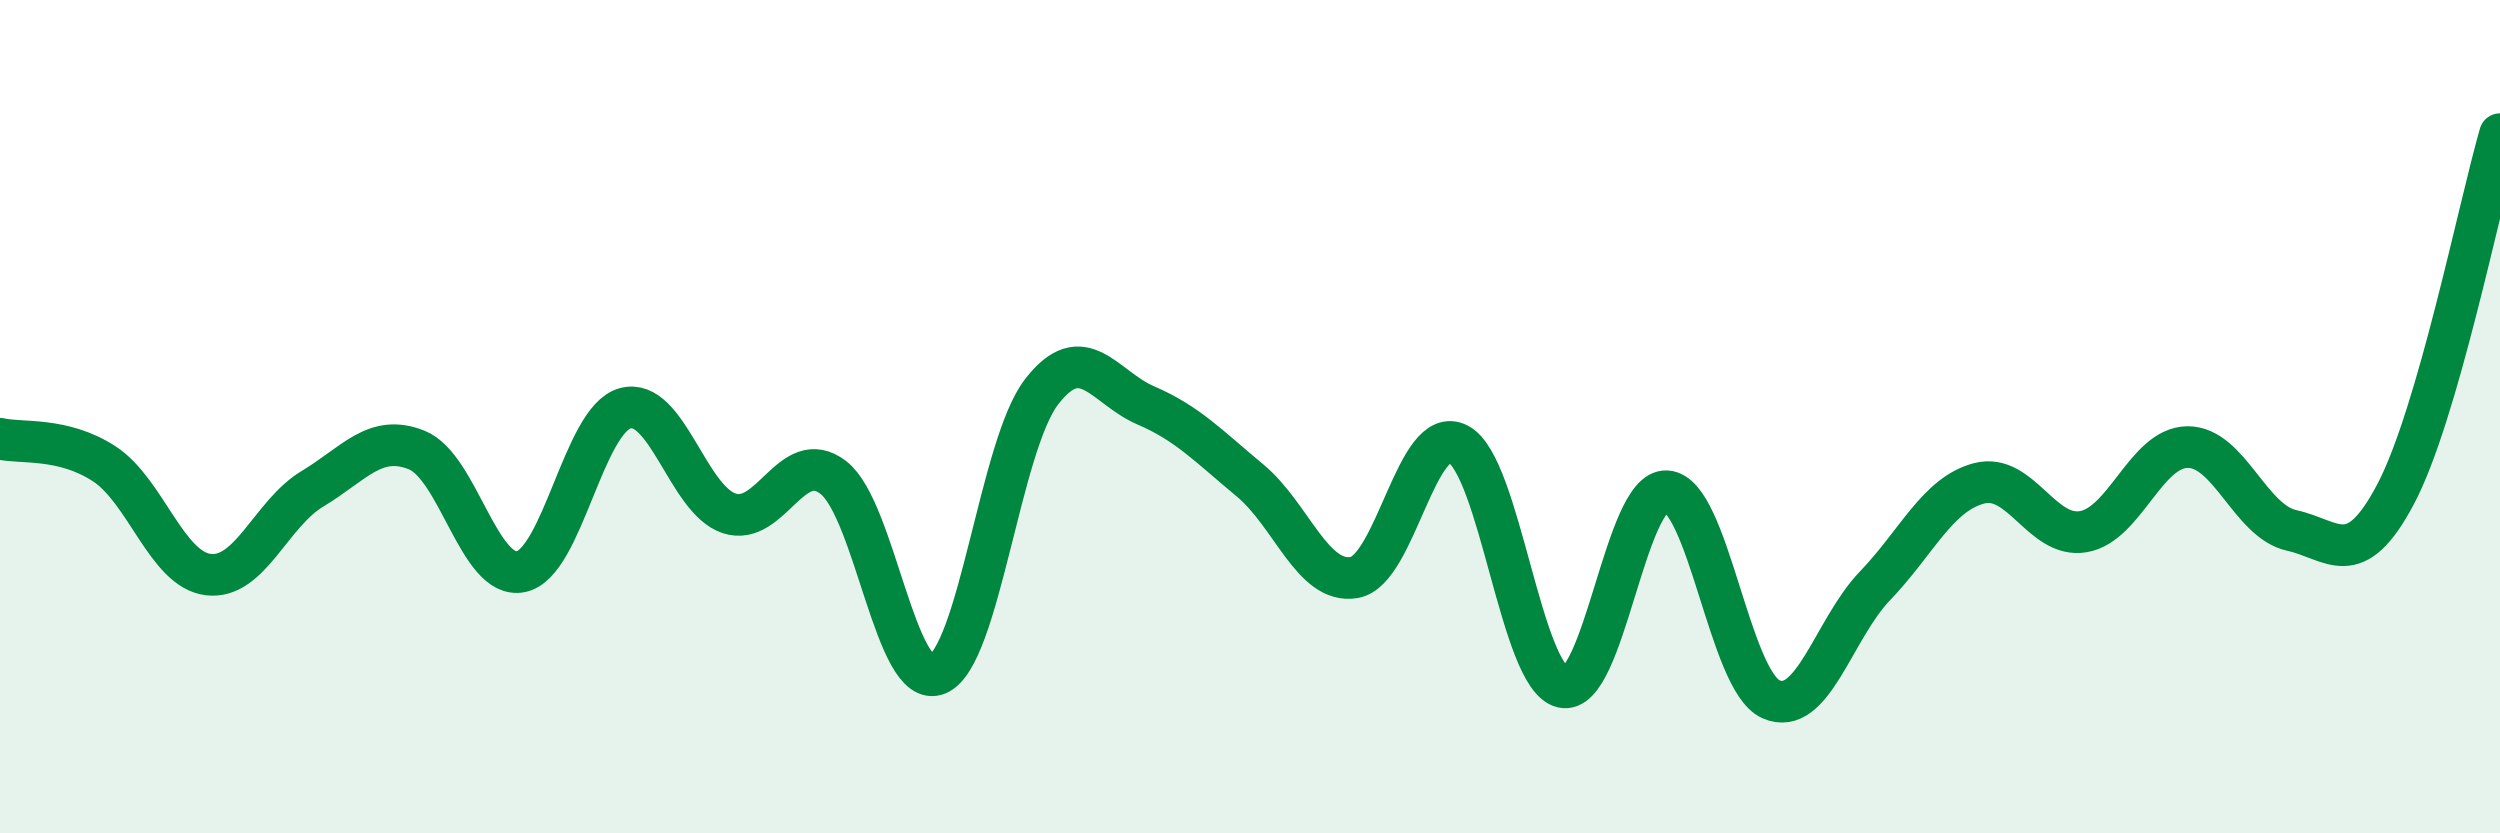
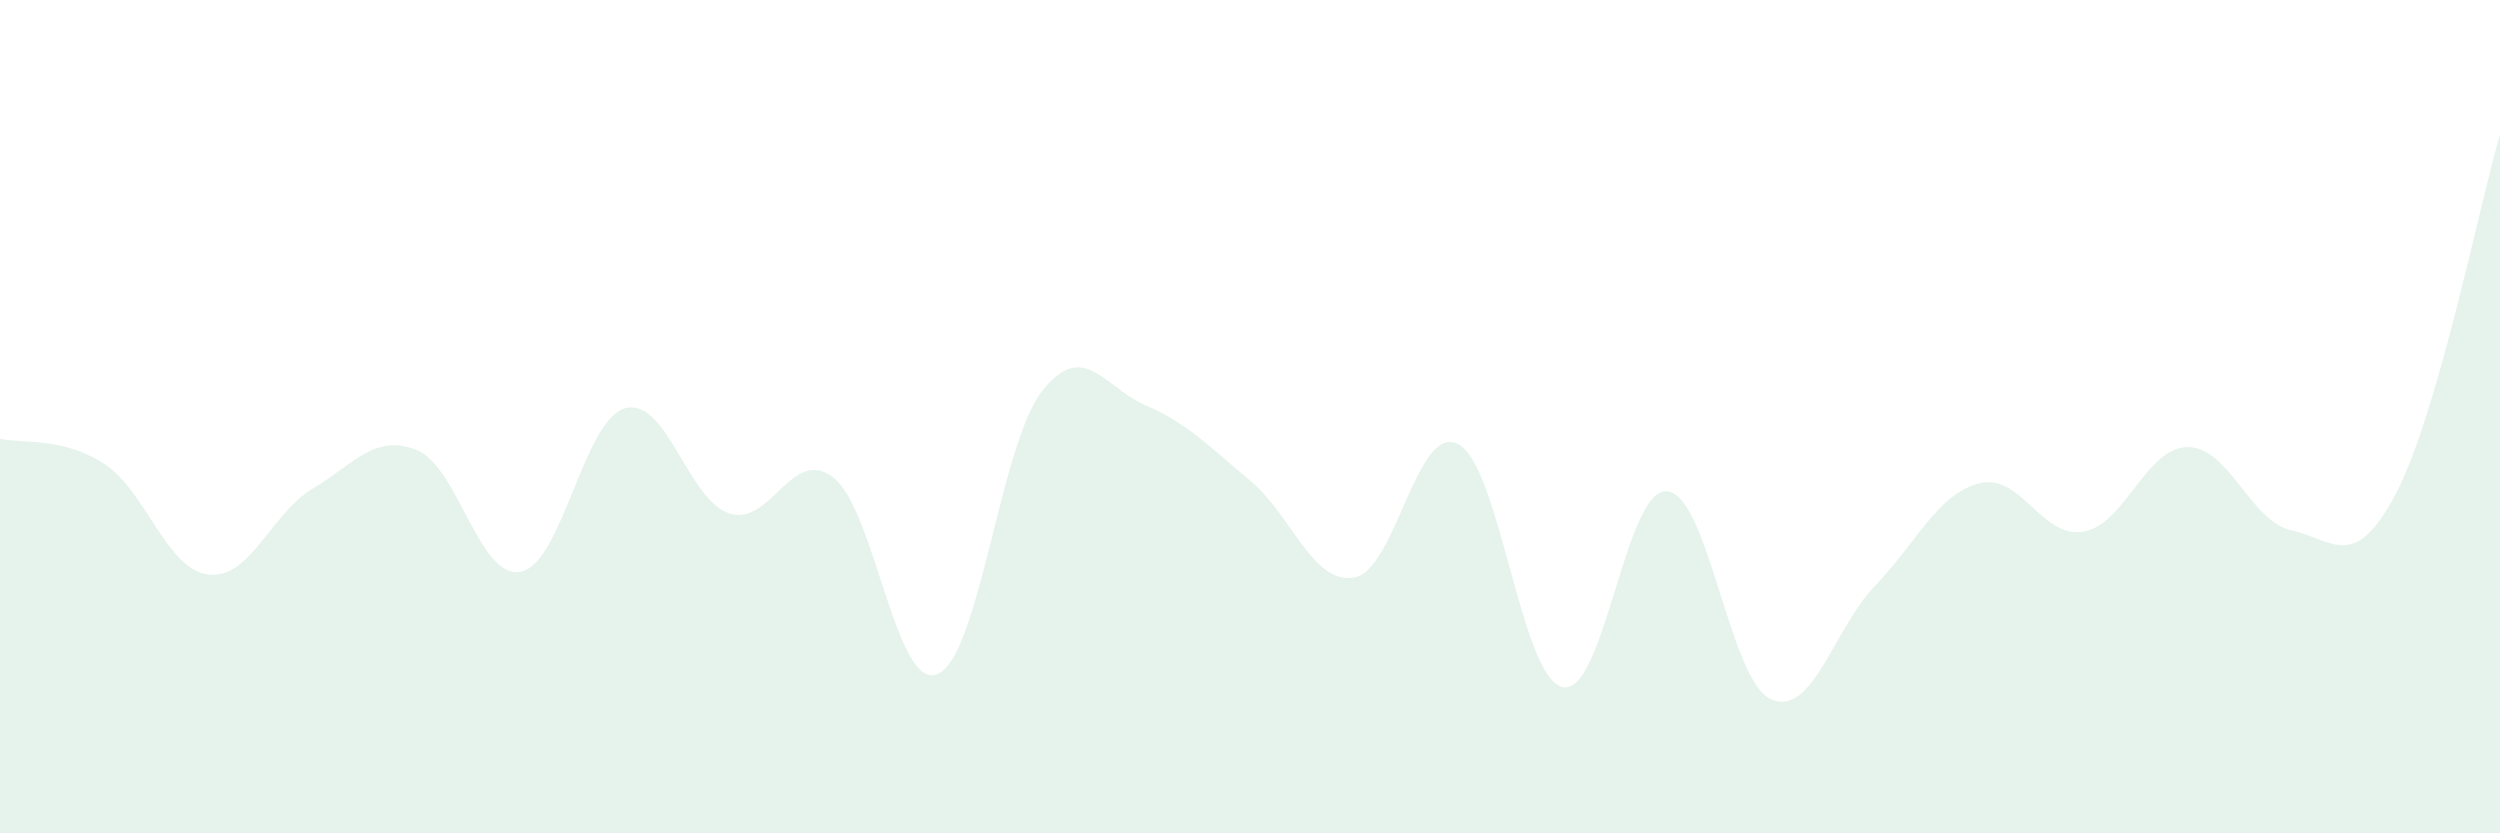
<svg xmlns="http://www.w3.org/2000/svg" width="60" height="20" viewBox="0 0 60 20">
  <path d="M 0,10.53 C 0.5,10.65 1.5,10.48 2.5,11.13 C 3.5,11.78 4,13.67 5,13.79 C 6,13.91 6.5,12.33 7.5,11.73 C 8.5,11.13 9,10.4 10,10.8 C 11,11.2 11.5,13.92 12.5,13.72 C 13.5,13.52 14,10.08 15,9.8 C 16,9.52 16.5,11.99 17.5,12.32 C 18.5,12.65 19,10.69 20,11.46 C 21,12.23 21.5,16.59 22.5,16.18 C 23.5,15.77 24,10.69 25,9.4 C 26,8.11 26.5,9.3 27.5,9.73 C 28.5,10.16 29,10.7 30,11.53 C 31,12.36 31.5,14.03 32.5,13.86 C 33.5,13.69 34,10.13 35,10.66 C 36,11.19 36.5,16.26 37.5,16.49 C 38.5,16.72 39,11.73 40,11.79 C 41,11.85 41.5,16.33 42.5,16.78 C 43.5,17.23 44,15.1 45,14.06 C 46,13.02 46.5,11.86 47.5,11.6 C 48.5,11.34 49,12.93 50,12.76 C 51,12.59 51.5,10.74 52.5,10.73 C 53.5,10.72 54,12.51 55,12.73 C 56,12.95 56.5,13.75 57.5,11.85 C 58.5,9.95 59.5,4.95 60,3.22L60 20L0 20Z" fill="#008740" opacity="0.1" stroke-linecap="round" stroke-linejoin="round" />
-   <path d="M 0,10.53 C 0.5,10.65 1.5,10.48 2.5,11.13 C 3.5,11.78 4,13.67 5,13.79 C 6,13.91 6.5,12.33 7.5,11.73 C 8.5,11.13 9,10.4 10,10.8 C 11,11.2 11.5,13.92 12.5,13.72 C 13.5,13.52 14,10.08 15,9.8 C 16,9.52 16.5,11.99 17.5,12.32 C 18.5,12.65 19,10.69 20,11.46 C 21,12.23 21.5,16.59 22.5,16.18 C 23.5,15.77 24,10.69 25,9.4 C 26,8.11 26.5,9.3 27.5,9.73 C 28.5,10.16 29,10.7 30,11.53 C 31,12.36 31.5,14.03 32.5,13.86 C 33.5,13.69 34,10.13 35,10.66 C 36,11.19 36.5,16.26 37.5,16.49 C 38.5,16.72 39,11.73 40,11.79 C 41,11.85 41.5,16.33 42.5,16.78 C 43.5,17.23 44,15.1 45,14.06 C 46,13.02 46.5,11.86 47.5,11.6 C 48.5,11.34 49,12.93 50,12.76 C 51,12.59 51.5,10.74 52.5,10.73 C 53.5,10.72 54,12.51 55,12.73 C 56,12.95 56.5,13.75 57.5,11.85 C 58.5,9.95 59.5,4.95 60,3.22" stroke="#008740" stroke-width="1" fill="none" stroke-linecap="round" stroke-linejoin="round" />
</svg>